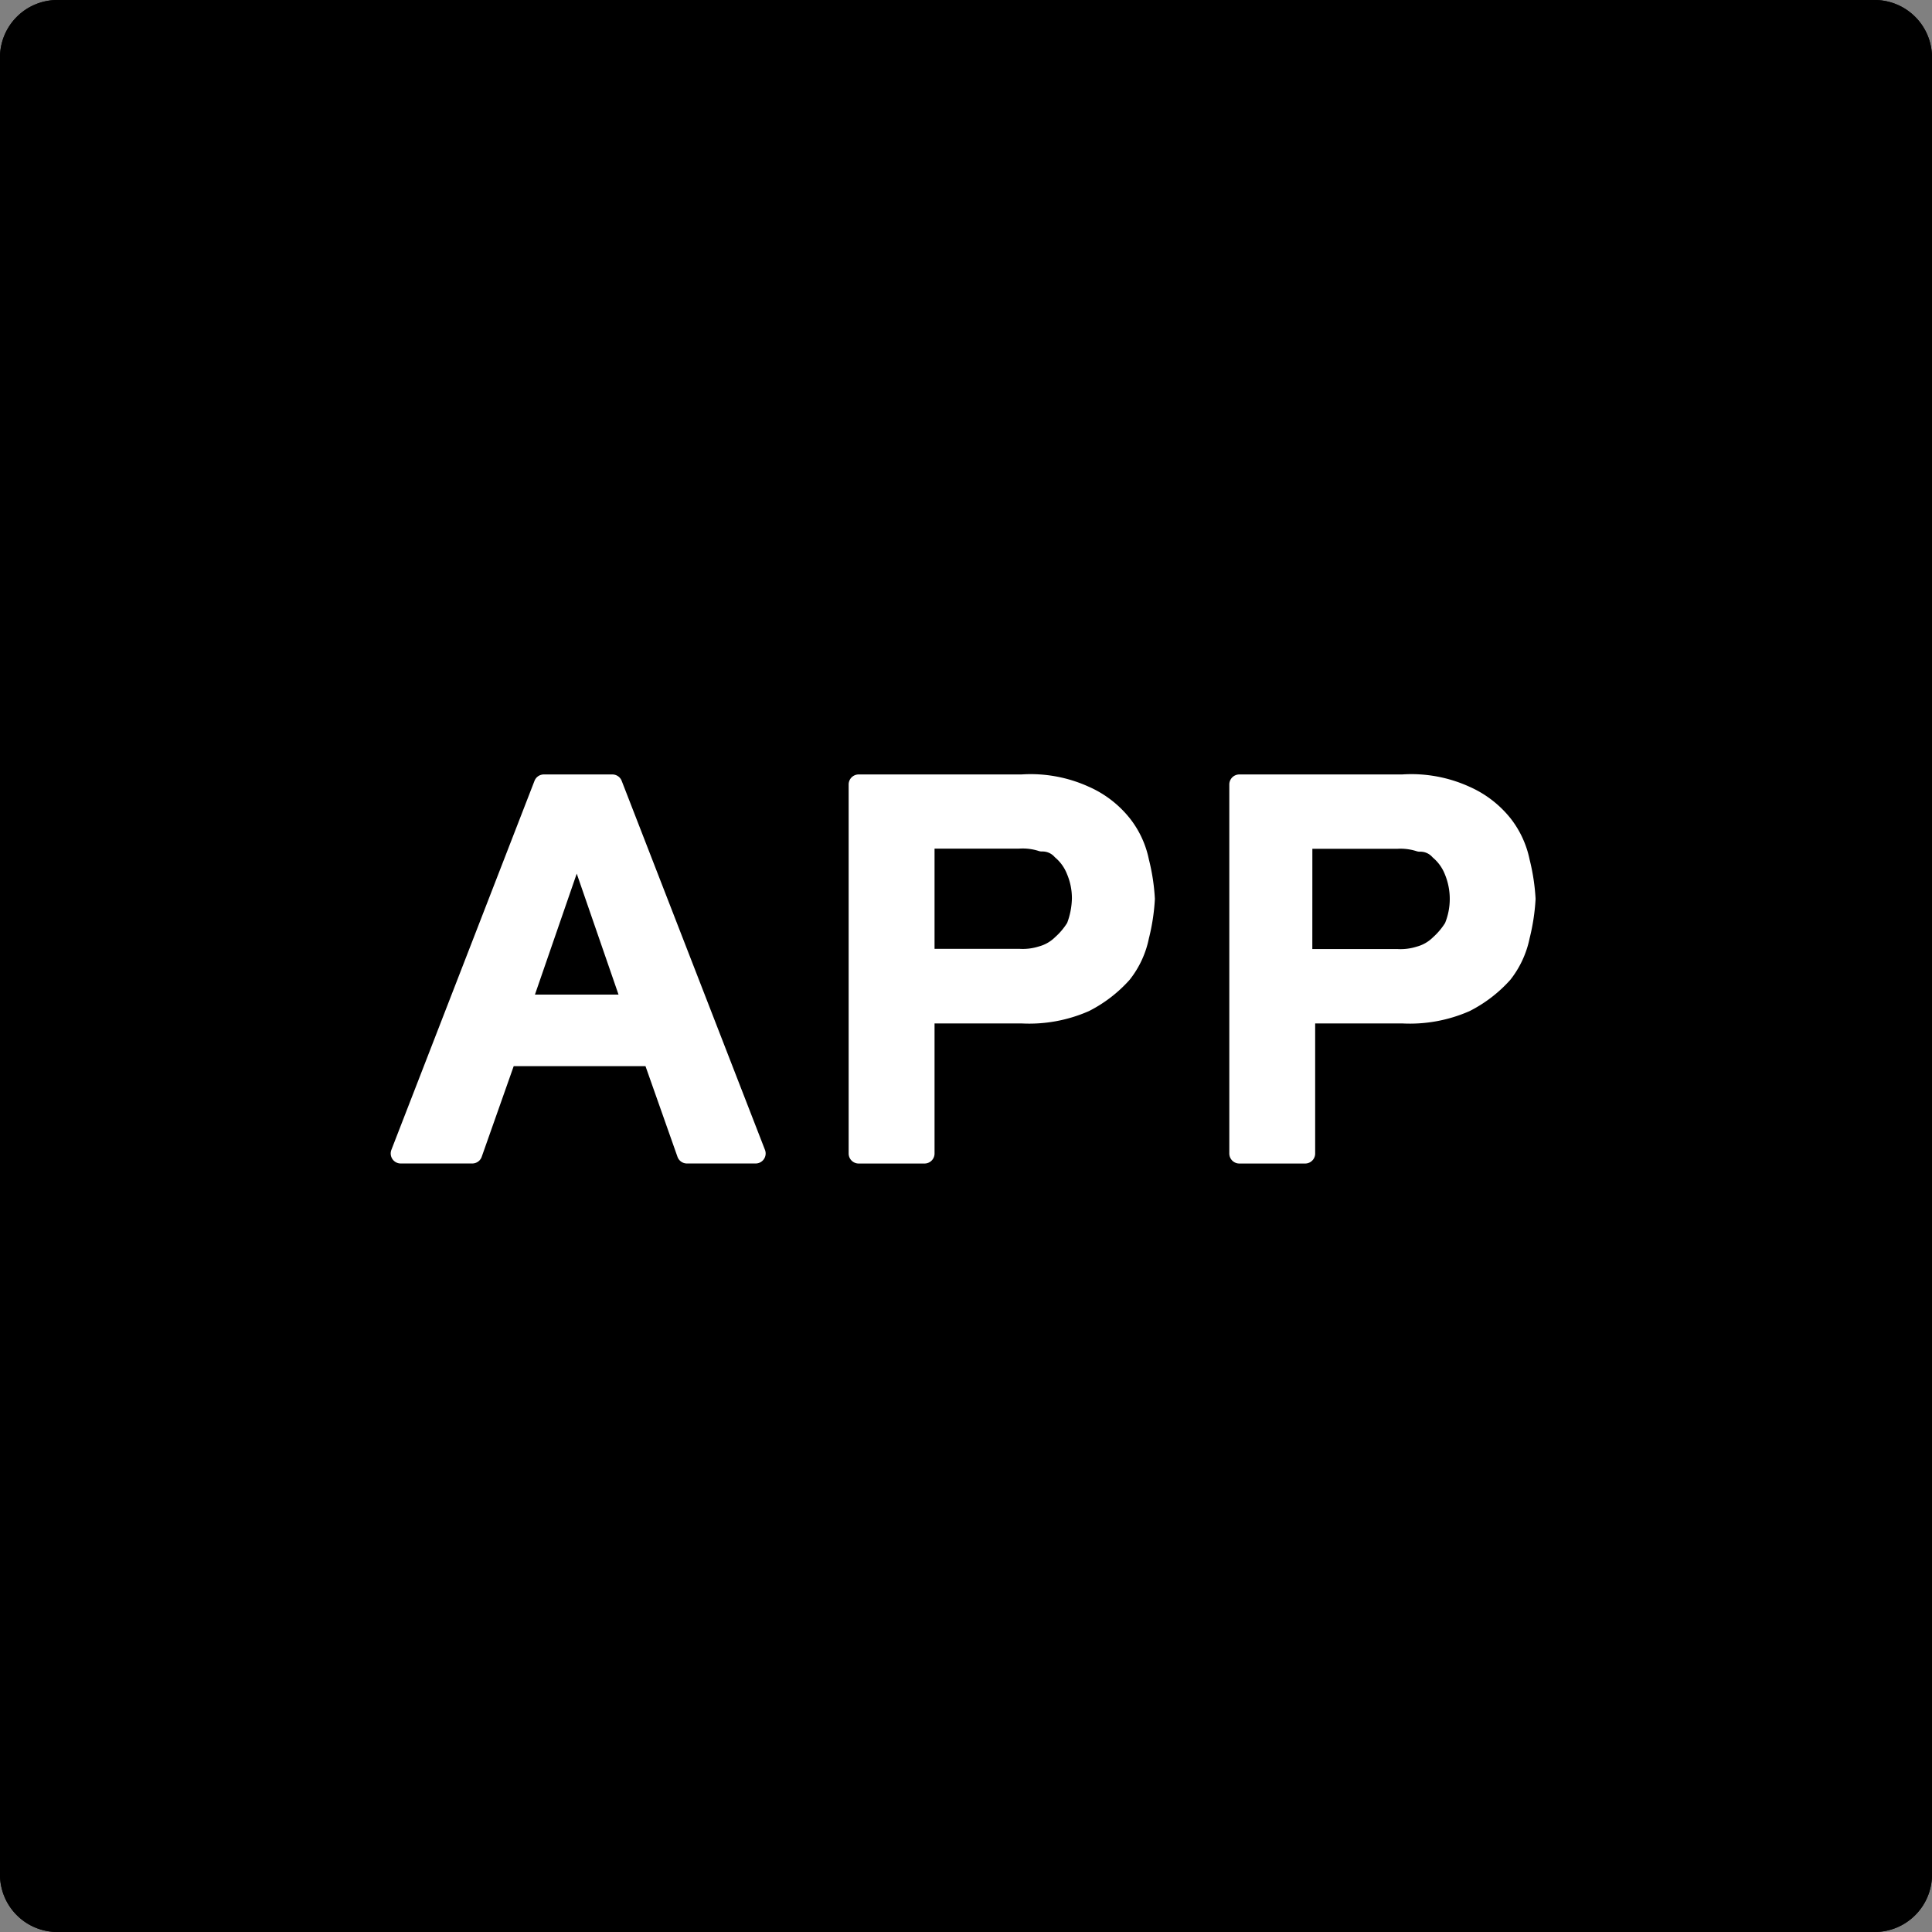
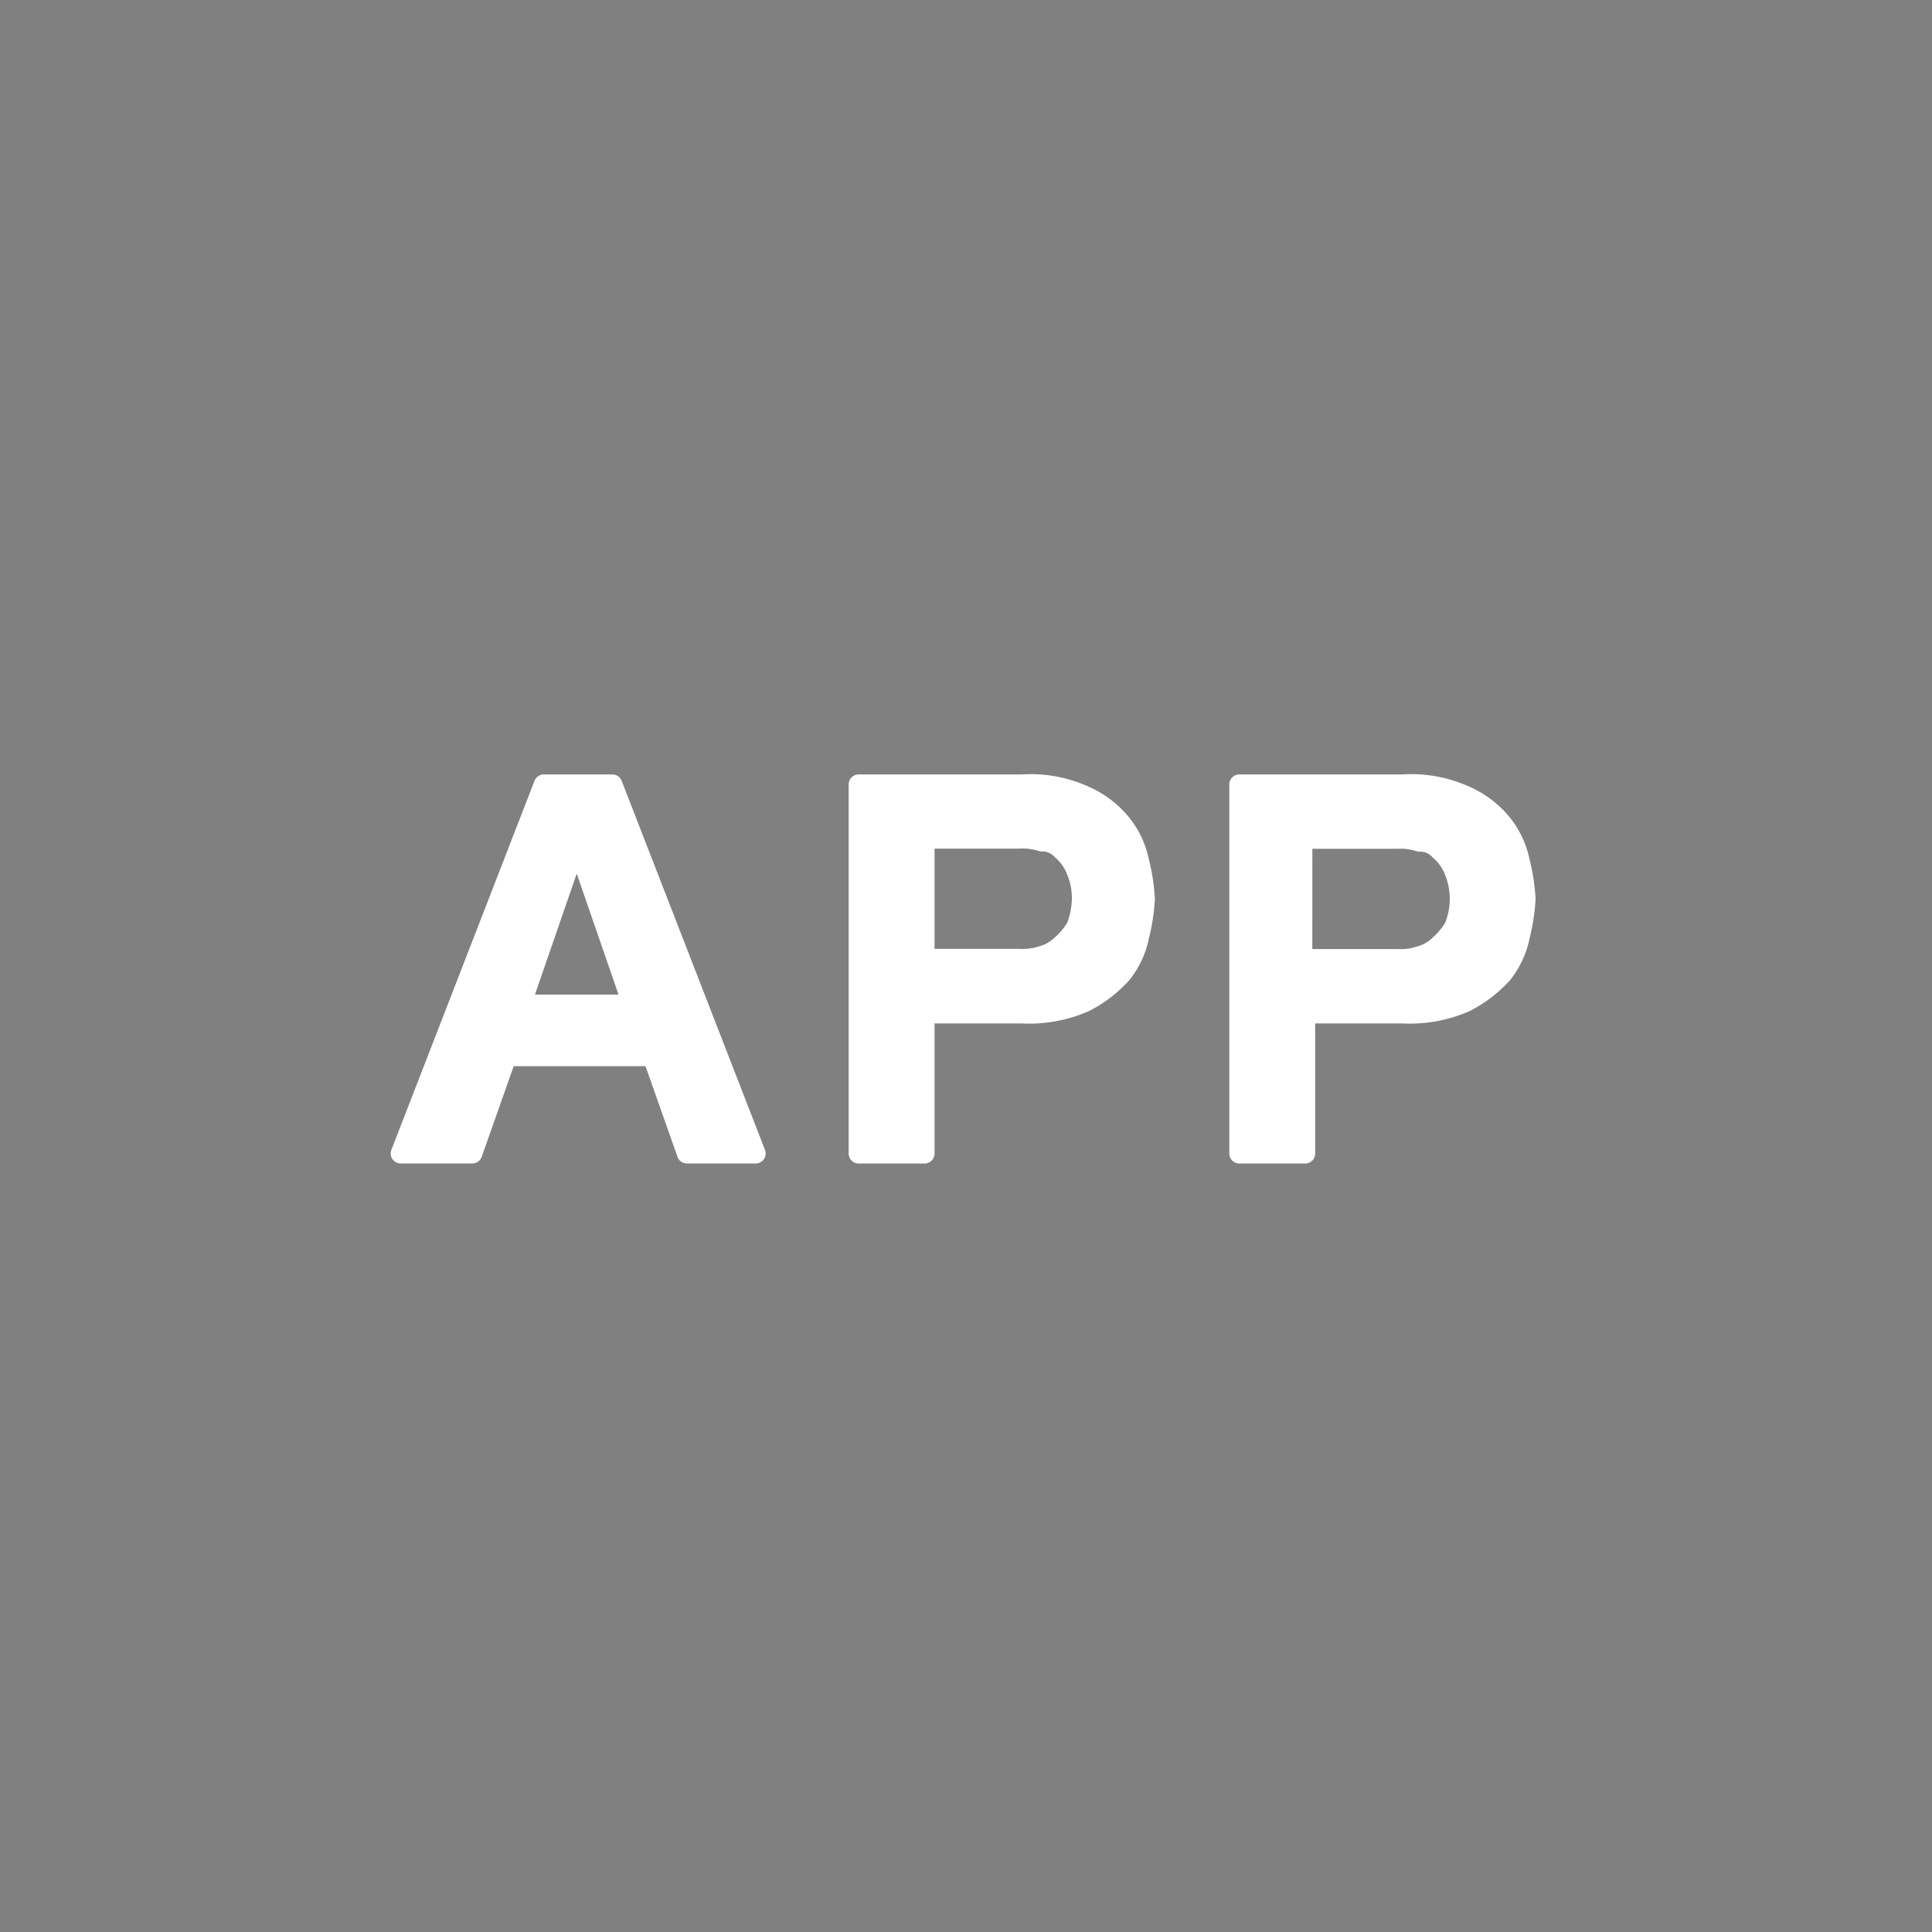
<svg xmlns="http://www.w3.org/2000/svg" viewBox="0 0 48.272 48.272">
  <rect x="0" y="0" width="48.272" height="48.272" fill="#808080" stroke="none" />
  <defs>
    <style>.cls-1,.cls-3{fill:#fff;}.cls-2{fill:#21110d;}.cls-3{stroke:#fff;stroke-linecap:round;stroke-linejoin:round;stroke-width:0.5px;}</style>
  </defs>
  <g id="レイヤー_2" data-name="レイヤー 2">
    <g id="レイヤー_1-2" data-name="レイヤー 1">
-       <path d="M1.43,0H46.841a1.435,1.435,0,0,1,1.431,1.43V46.841a1.435,1.435,0,0,1-1.431,1.431H1.43A1.435,1.435,0,0,1,0,46.841V1.43A1.435,1.435,0,0,1,1.43,0Z" />
-       <path class="cls-1" d="M42.908,21.955c0-8.439-8.438-15.3-18.808-15.3S5.22,13.516,5.22,21.955c0,7.58,6.723,13.873,15.805,15.089.644.143,1.43.429,1.645.93a4.617,4.617,0,0,1,.071,1.716s-.214,1.359-.286,1.645c-.071.5-.357,1.859,1.645,1s10.87-6.365,14.8-10.942c2.718-3,4.005-6.007,4.005-9.439" />
-       <path class="cls-2" d="M20.238,17.878H18.88a.338.338,0,0,0-.358.358V26.46a.338.338,0,0,0,.358.358h1.358a.338.338,0,0,0,.358-.358V18.236a.384.384,0,0,0-.358-.358m9.083,0H28.033a.338.338,0,0,0-.357.358V23.1l-3.79-5.078V17.95H22.455a.337.337,0,0,0-.357.357V26.46a.338.338,0,0,0,.357.358H23.6a.338.338,0,0,0,.358-.358V21.6l3.79,5.078.072.071h1.5a.337.337,0,0,0,.357-.357V18.236a.383.383,0,0,0-.357-.358M17.092,24.815H13.516V18.307a.337.337,0,0,0-.357-.357H11.8a.338.338,0,0,0-.358.357V26.46c0,.072.072.215.072.286.071.072.143.072.286.072h5.292a.338.338,0,0,0,.357-.358V25.173a.383.383,0,0,0-.357-.358m19.594-4.863a.338.338,0,0,0,.358-.357V18.236a.338.338,0,0,0-.358-.358H31.394c-.071,0-.214,0-.214.072-.072.071-.072.143-.072.286V26.46a.426.426,0,0,0,.072.286.261.261,0,0,0,.214.072h5.292a.338.338,0,0,0,.358-.358V25.173a.338.338,0,0,0-.358-.358H33.111v-1.43h3.575a.338.338,0,0,0,.358-.358V21.74a.338.338,0,0,0-.358-.357H33.111V19.952Z" />
-       <path d="M1.43,0H46.841a1.435,1.435,0,0,1,1.431,1.43V46.841a1.435,1.435,0,0,1-1.431,1.431H1.43A1.435,1.435,0,0,1,0,46.841V1.43A1.435,1.435,0,0,1,1.43,0Z" />
      <path class="cls-3" d="M13.588,19.6H15.3L18.88,28.82H17.163l-.858-2.431H12.658L11.8,28.82H10.012ZM13.015,25.1h2.79l-1.359-3.933h-.072ZM21.454,19.6H25.53a3.256,3.256,0,0,1,1.574.286,2.454,2.454,0,0,1,.929.715,2.2,2.2,0,0,1,.429.93,4.87,4.87,0,0,1,.143.929,4.891,4.891,0,0,1-.143.93,2.2,2.2,0,0,1-.429.93,3.213,3.213,0,0,1-.929.715,3.451,3.451,0,0,1-1.574.286H23.1v3.5H21.454ZM23.1,23.957h2.36a1.587,1.587,0,0,0,.572-.071,1.154,1.154,0,0,0,.5-.287,1.879,1.879,0,0,0,.357-.429,2.1,2.1,0,0,0,.143-.715,1.785,1.785,0,0,0-.143-.715,1.278,1.278,0,0,0-.357-.5.651.651,0,0,0-.5-.215,1.567,1.567,0,0,0-.572-.072H23.1ZM30.965,19.6h4.077a3.254,3.254,0,0,1,1.573.286,2.466,2.466,0,0,1,.93.715,2.227,2.227,0,0,1,.429.93,4.951,4.951,0,0,1,.143.929,4.972,4.972,0,0,1-.143.93,2.227,2.227,0,0,1-.429.93,3.218,3.218,0,0,1-.93.715,3.449,3.449,0,0,1-1.573.286H32.61v3.5H30.965Zm1.574,4.362H34.9a1.587,1.587,0,0,0,.572-.071,1.15,1.15,0,0,0,.5-.287,1.912,1.912,0,0,0,.358-.429,1.859,1.859,0,0,0,0-1.43,1.291,1.291,0,0,0-.358-.5.649.649,0,0,0-.5-.215,1.567,1.567,0,0,0-.572-.072h-2.36Z" />
    </g>
  </g>
</svg>